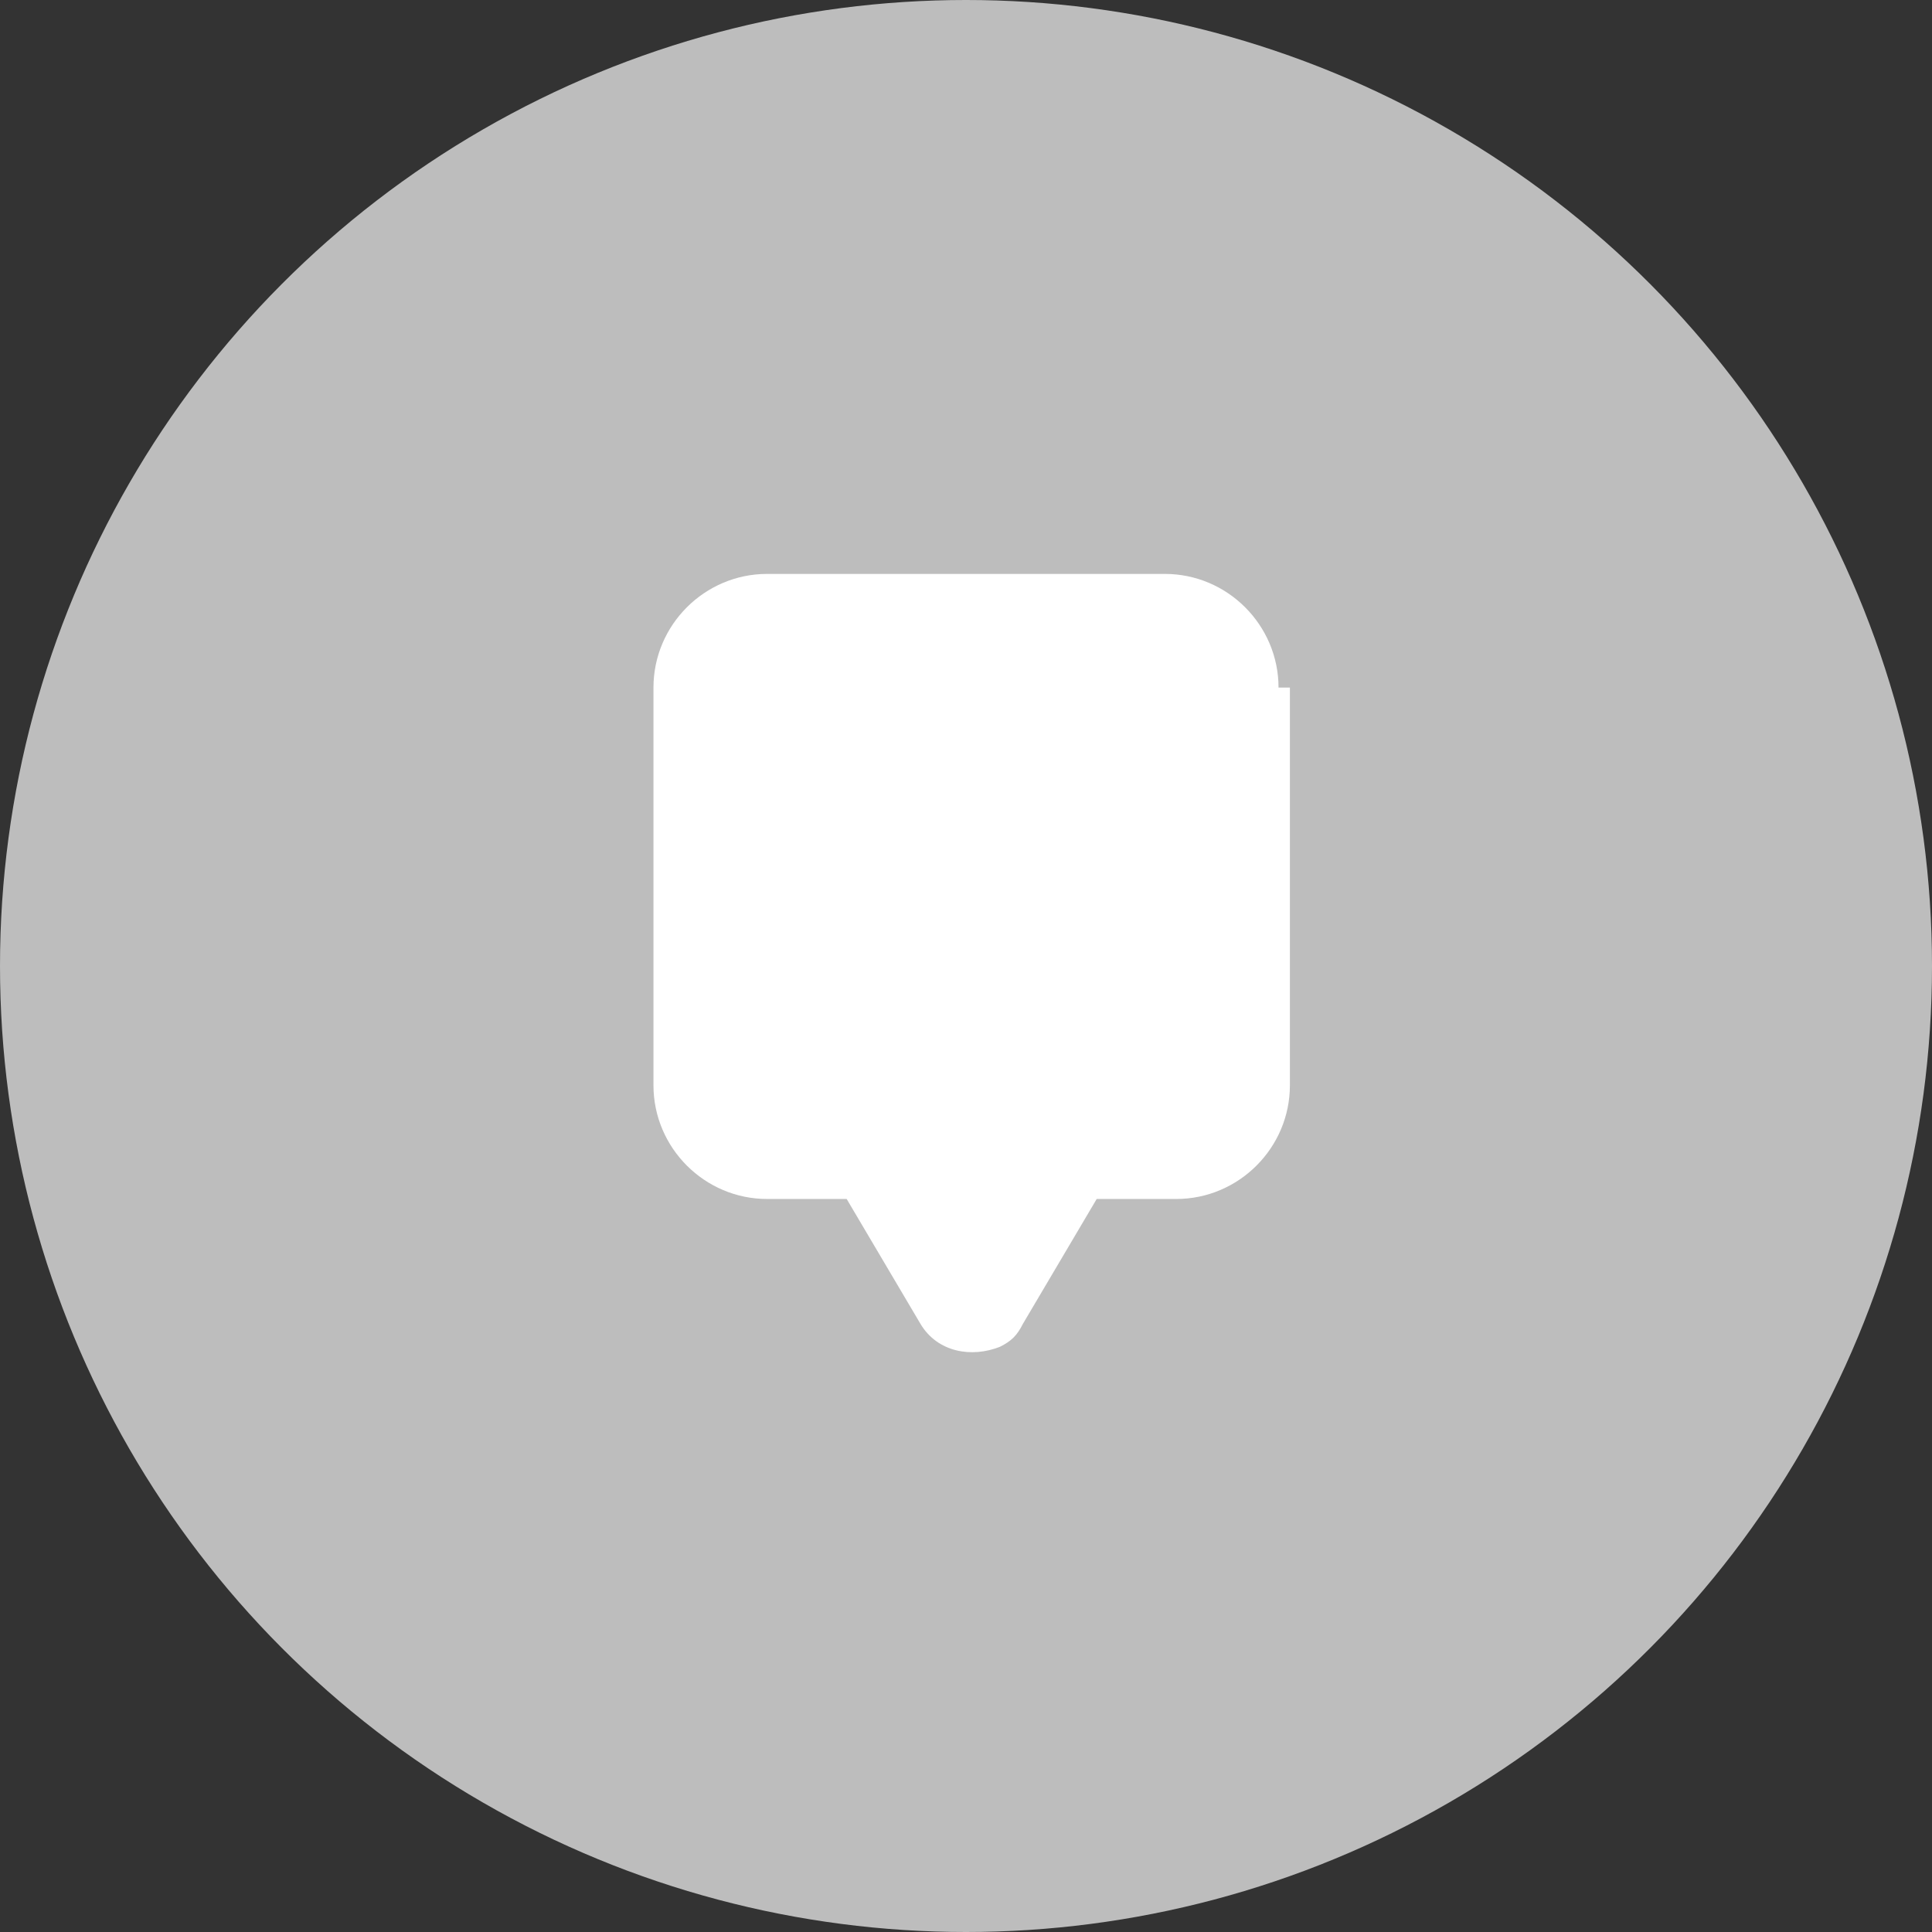
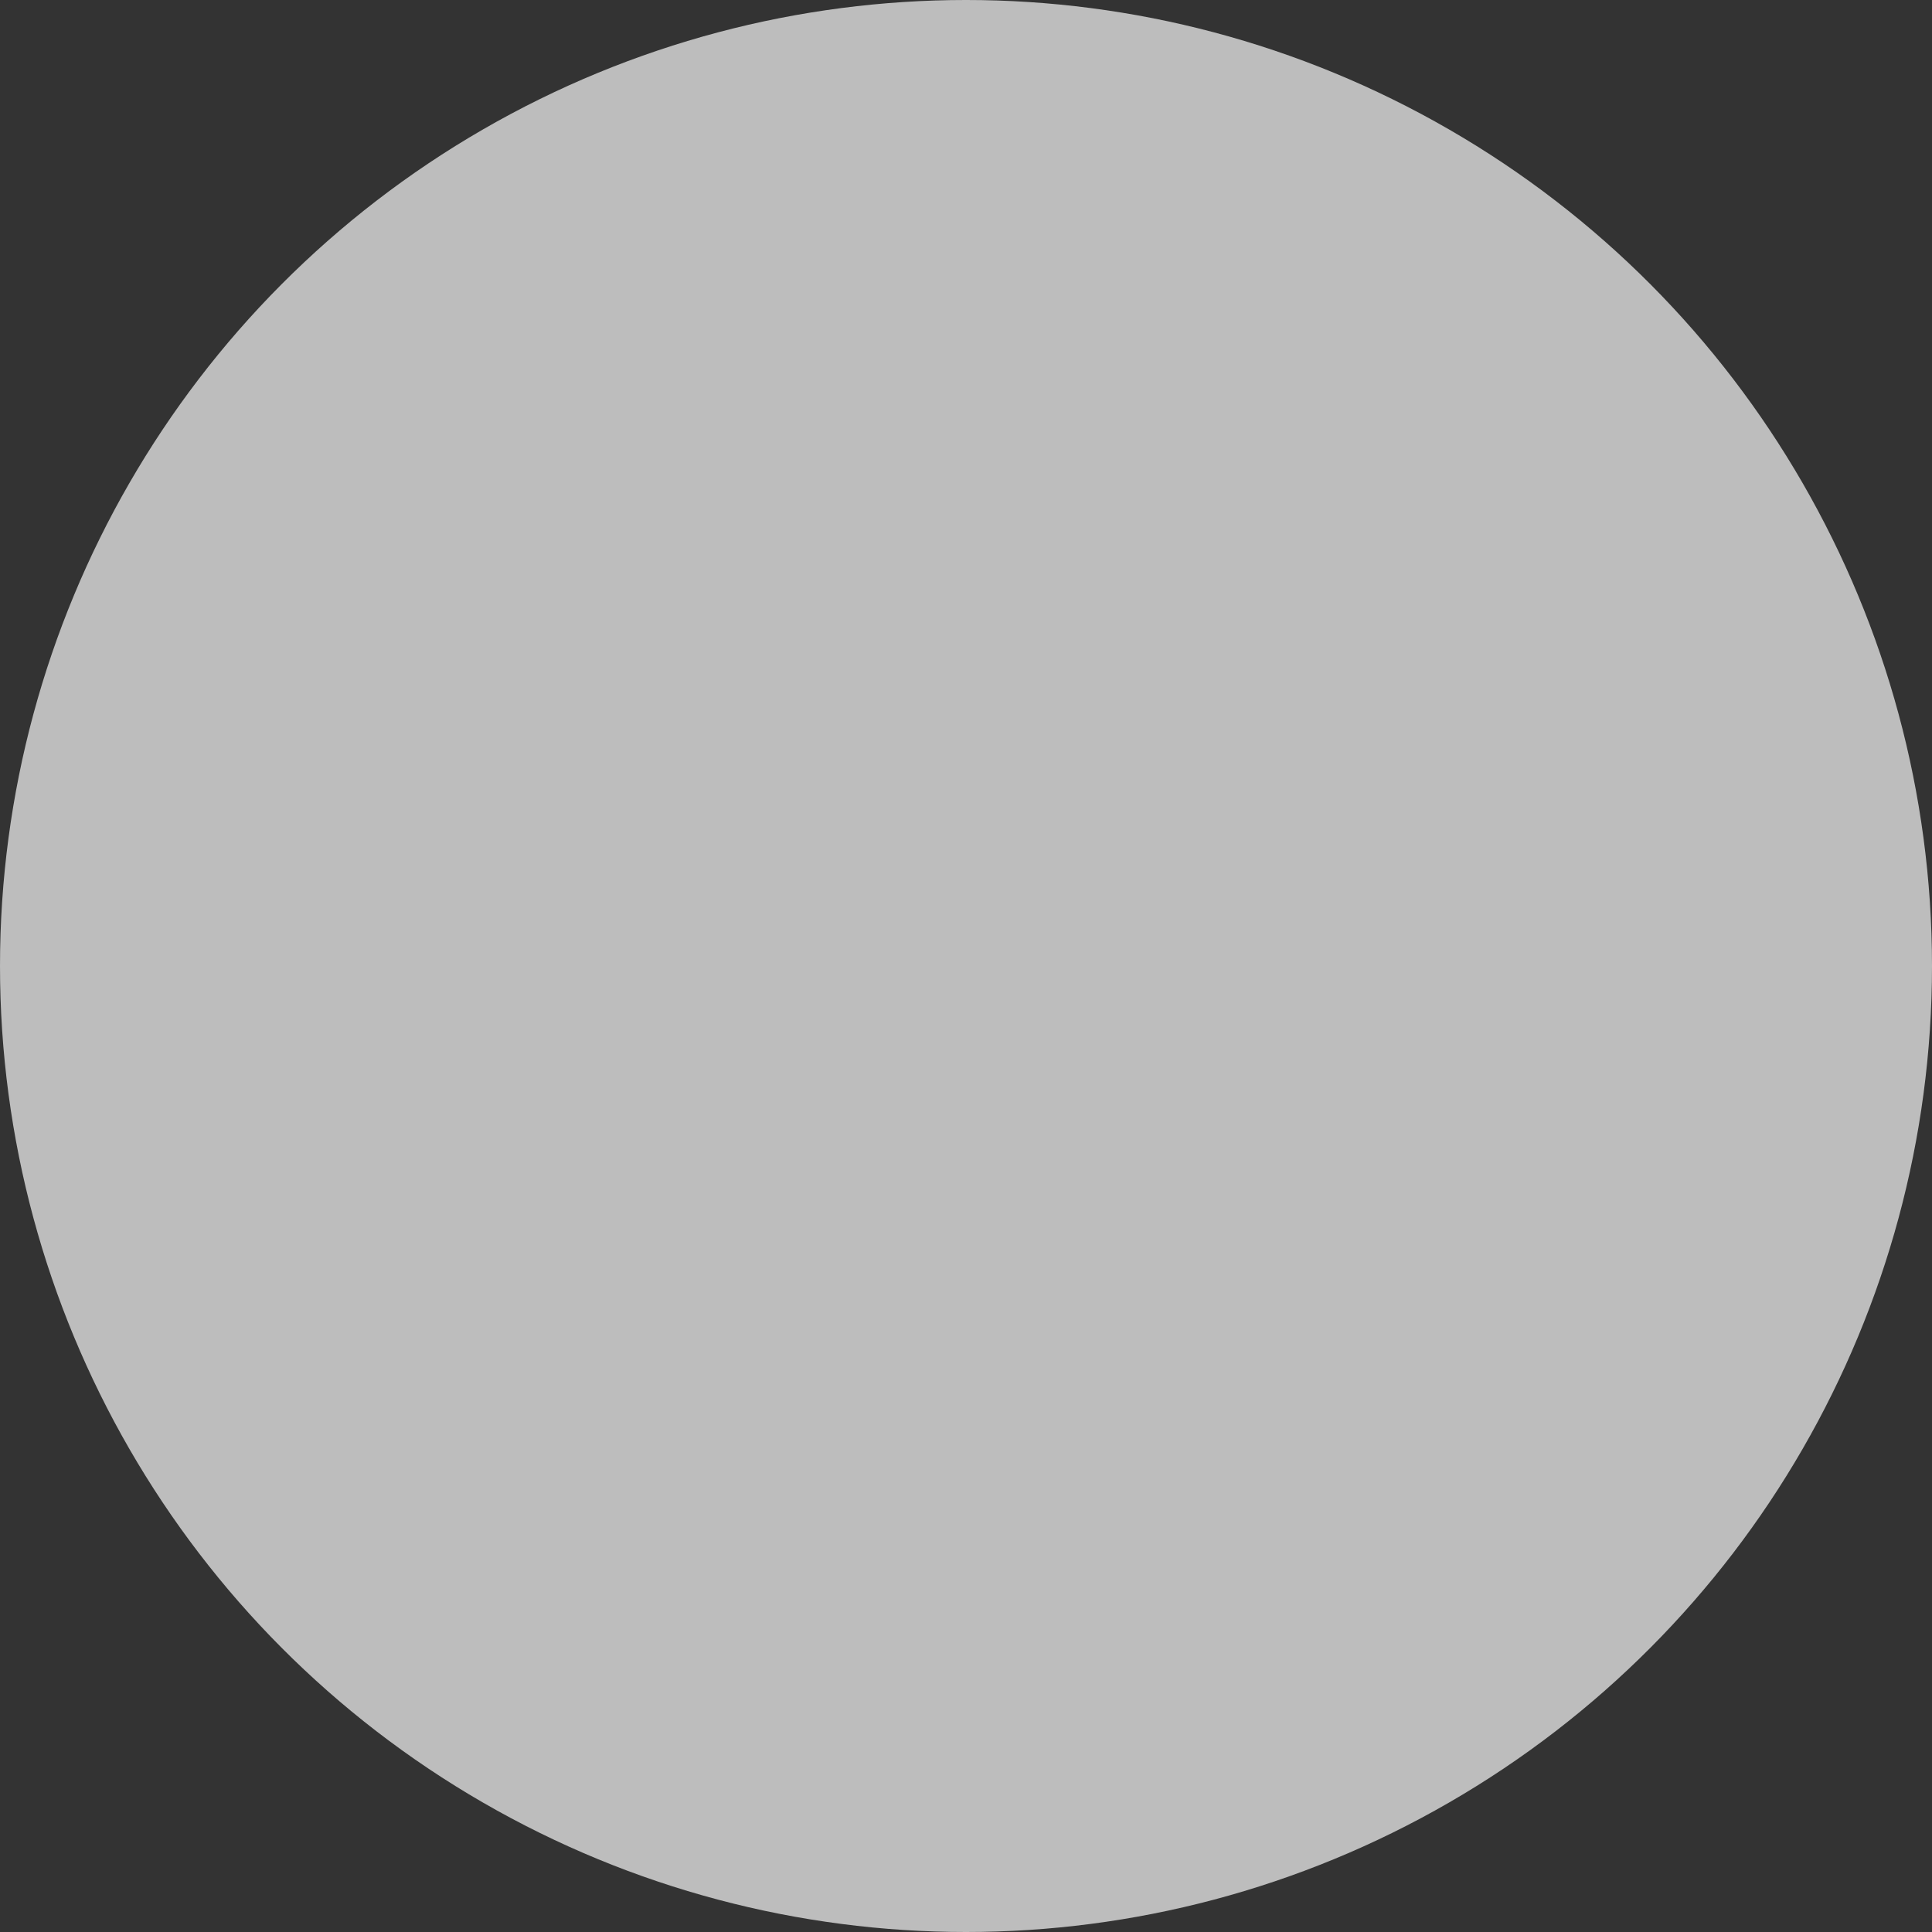
<svg xmlns="http://www.w3.org/2000/svg" version="1.1" id="Capa_1" x="0px" y="0px" viewBox="0 0 34 34" style="enable-background:new 0 0 34 34;" xml:space="preserve">
  <rect x="0" y="0" width="34" height="34" fill="#333333" stroke="none" />
  <style type="text/css">
	.st0{fill:#BDBDBD;}
	.st1{fill:#FFFFFF;}
</style>
  <circle class="st0" cx="17" cy="17" r="17" />
-   <path class="st1" d="M22.5,12.1c0-1.1-0.9-2-2-2h-7c-1.1,0-2,0.9-2,2v7c0,1.1,0.9,2,2,2h1.4l1.3,2.2c0.3,0.5,0.9,0.6,1.4,0.4  c0.2-0.1,0.3-0.2,0.4-0.4l1.3-2.2h1.4c1.1,0,2-0.9,2-2v-7H22.5z" />
</svg>